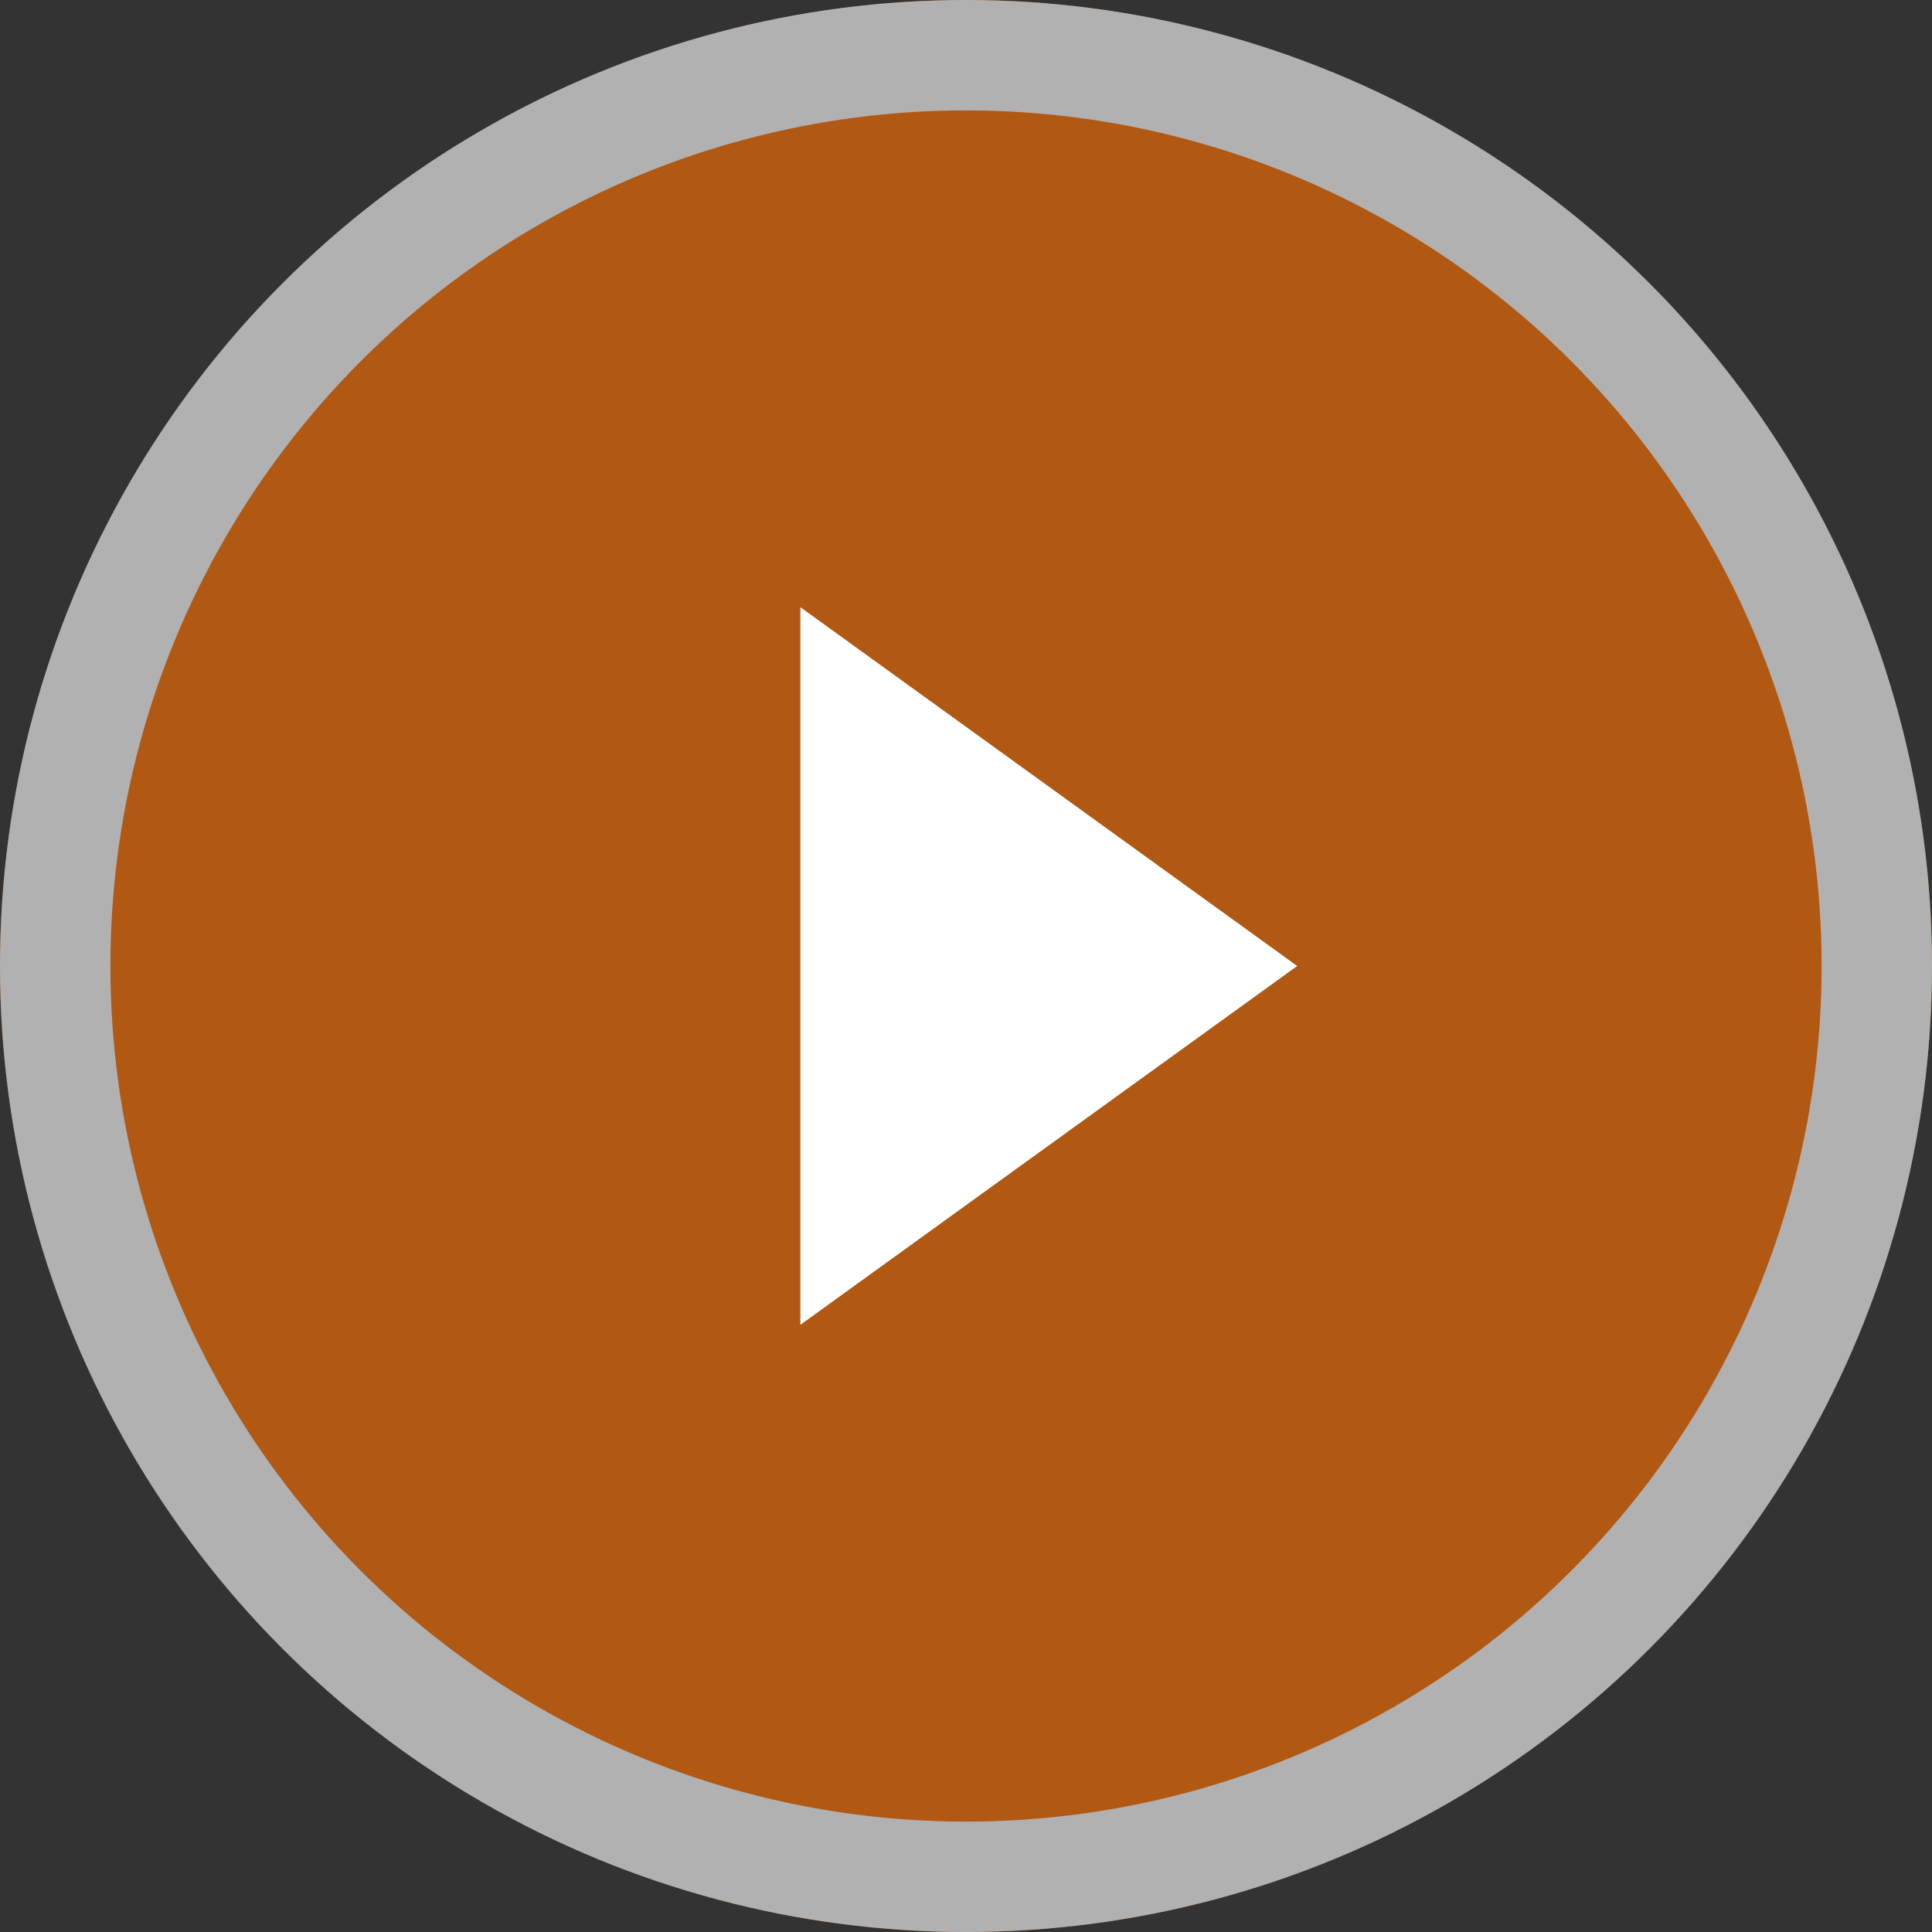
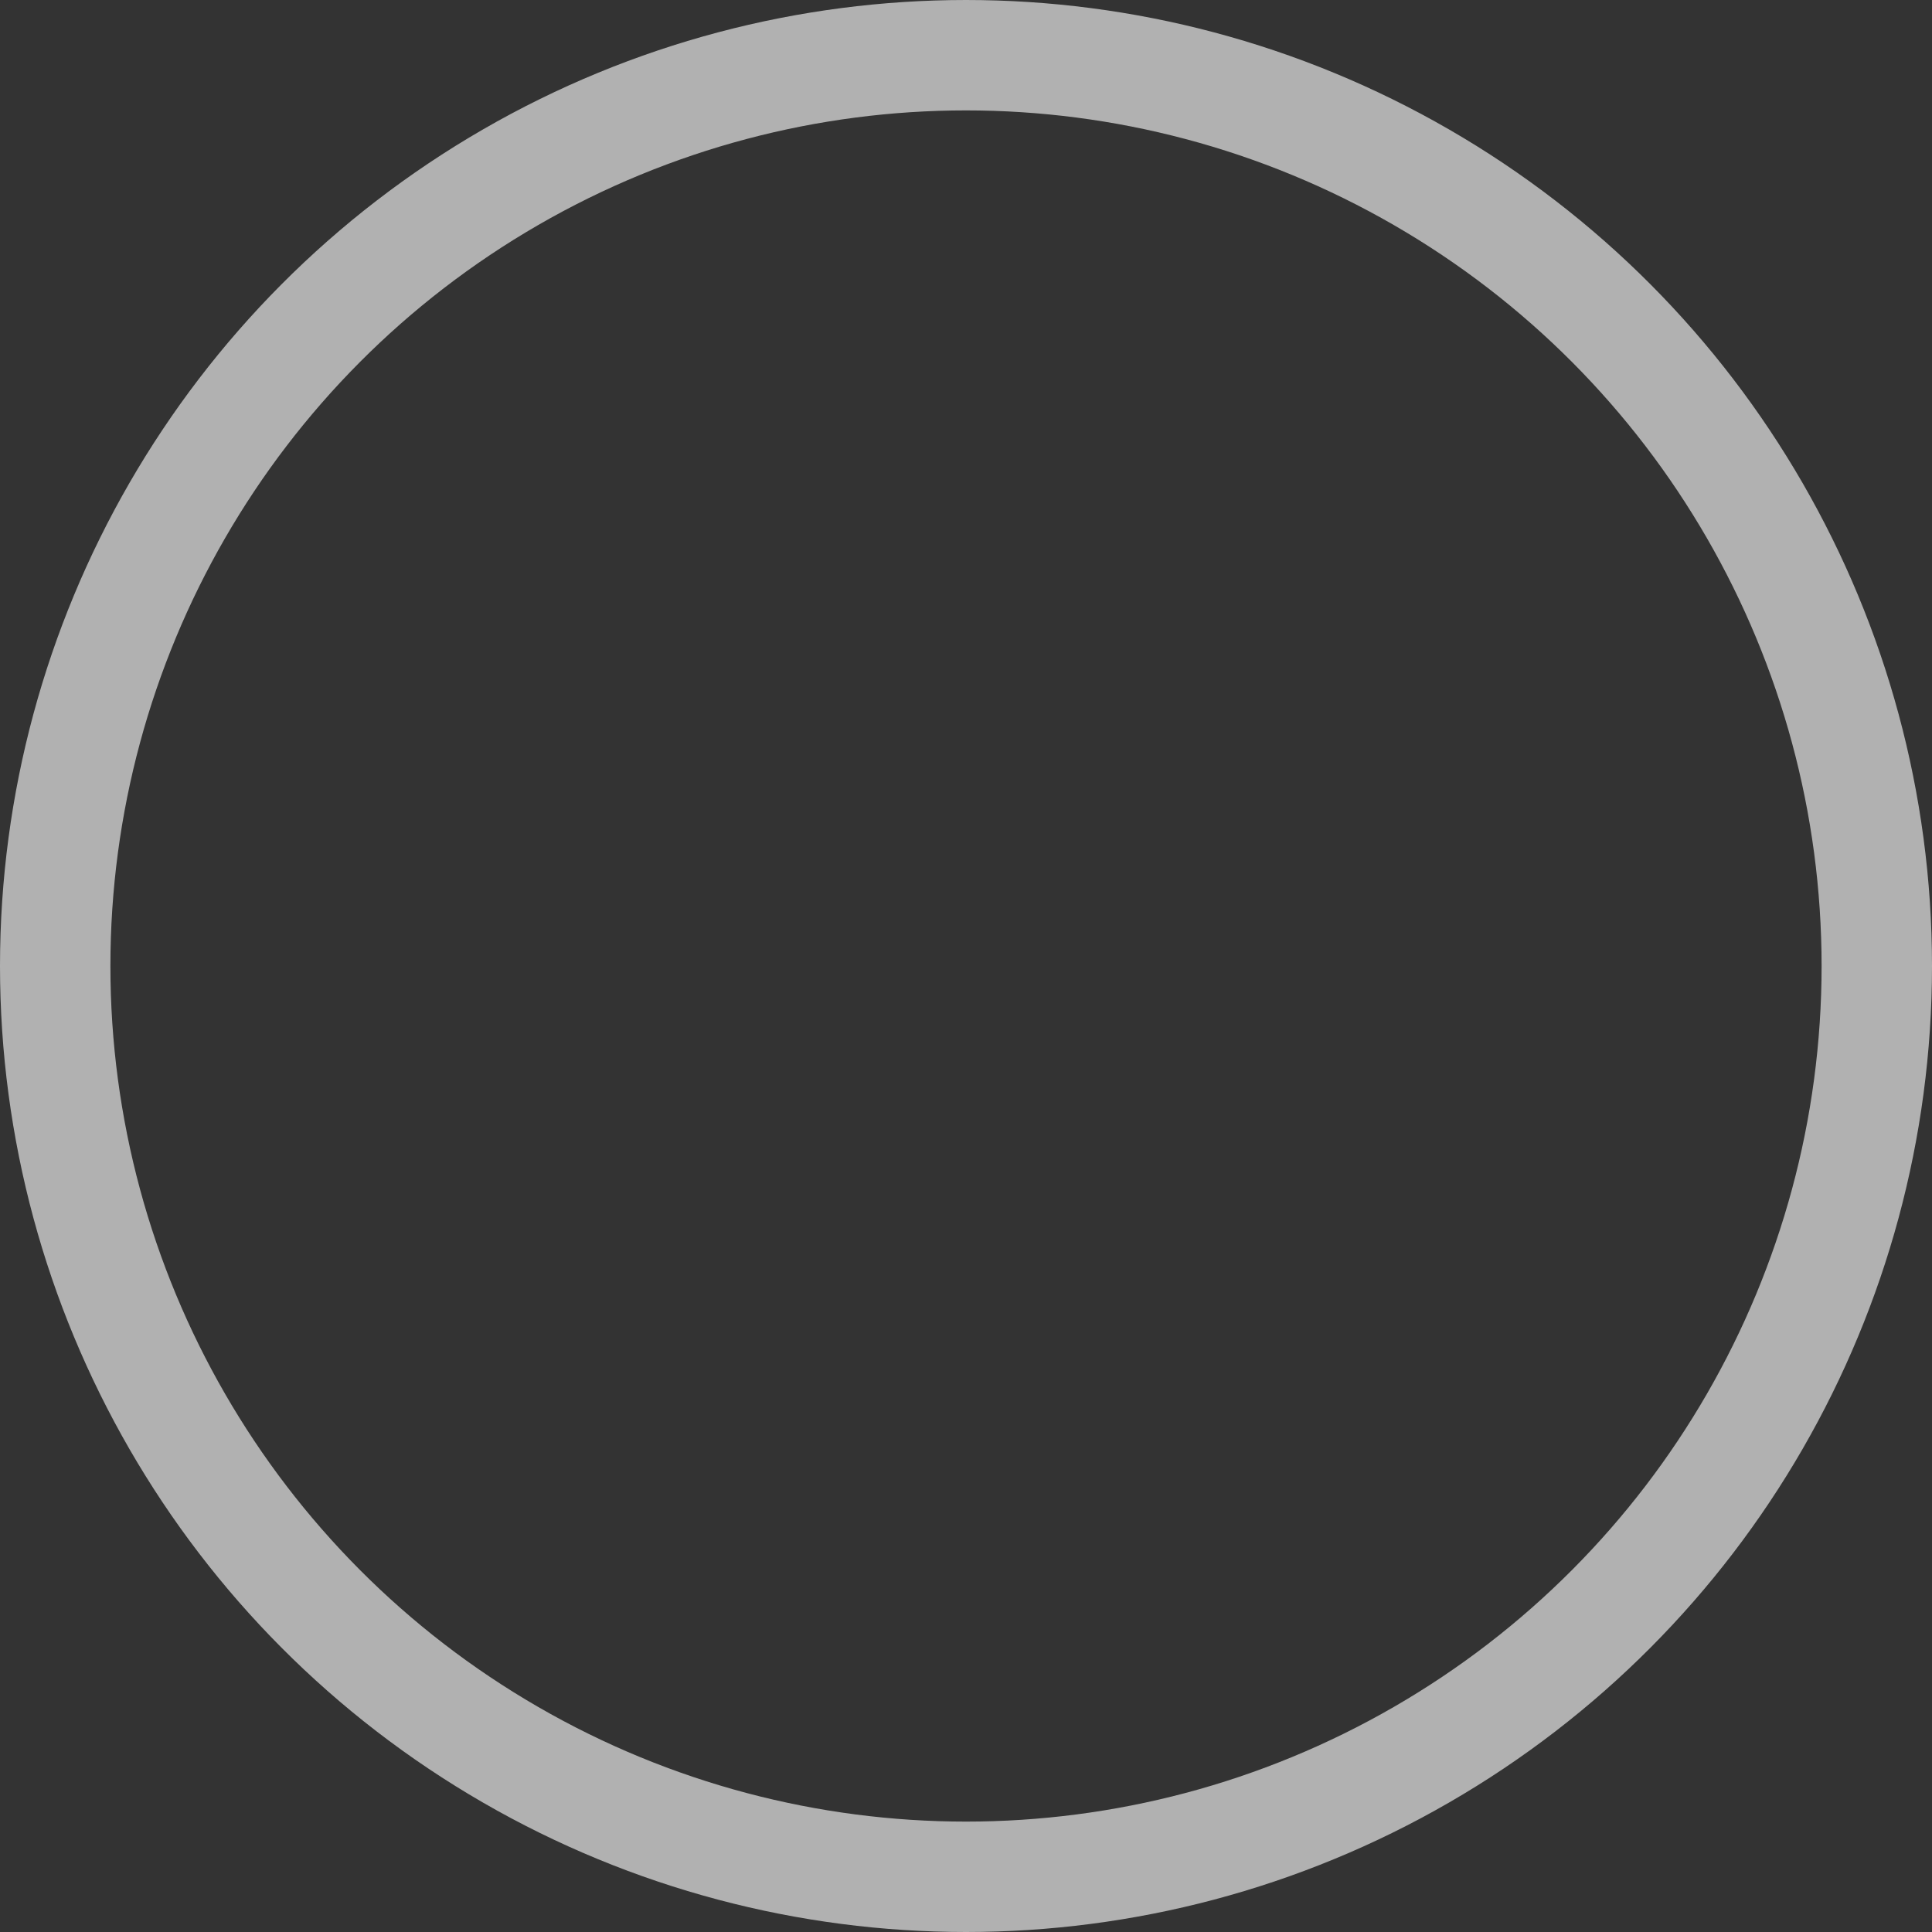
<svg xmlns="http://www.w3.org/2000/svg" width="70" height="70" viewBox="0 0 70 70">
  <rect x="0" y="0" width="70" height="70" fill="#333333" stroke="none" />
  <g id="Group_5918" data-name="Group 5918" transform="translate(-760 -3659)">
    <g id="Ellipse_669" data-name="Ellipse 669" transform="translate(760 3659)" fill="#ff6f00" stroke="#fff" stroke-width="4" opacity="0.62">
-       <circle cx="35" cy="35" r="35" stroke="none" />
      <circle cx="35" cy="35" r="33" fill="none" />
    </g>
-     <path id="Polygon_2" data-name="Polygon 2" d="M13,0,26,18H0Z" transform="translate(807 3681) rotate(90)" fill="#fff" />
  </g>
</svg>